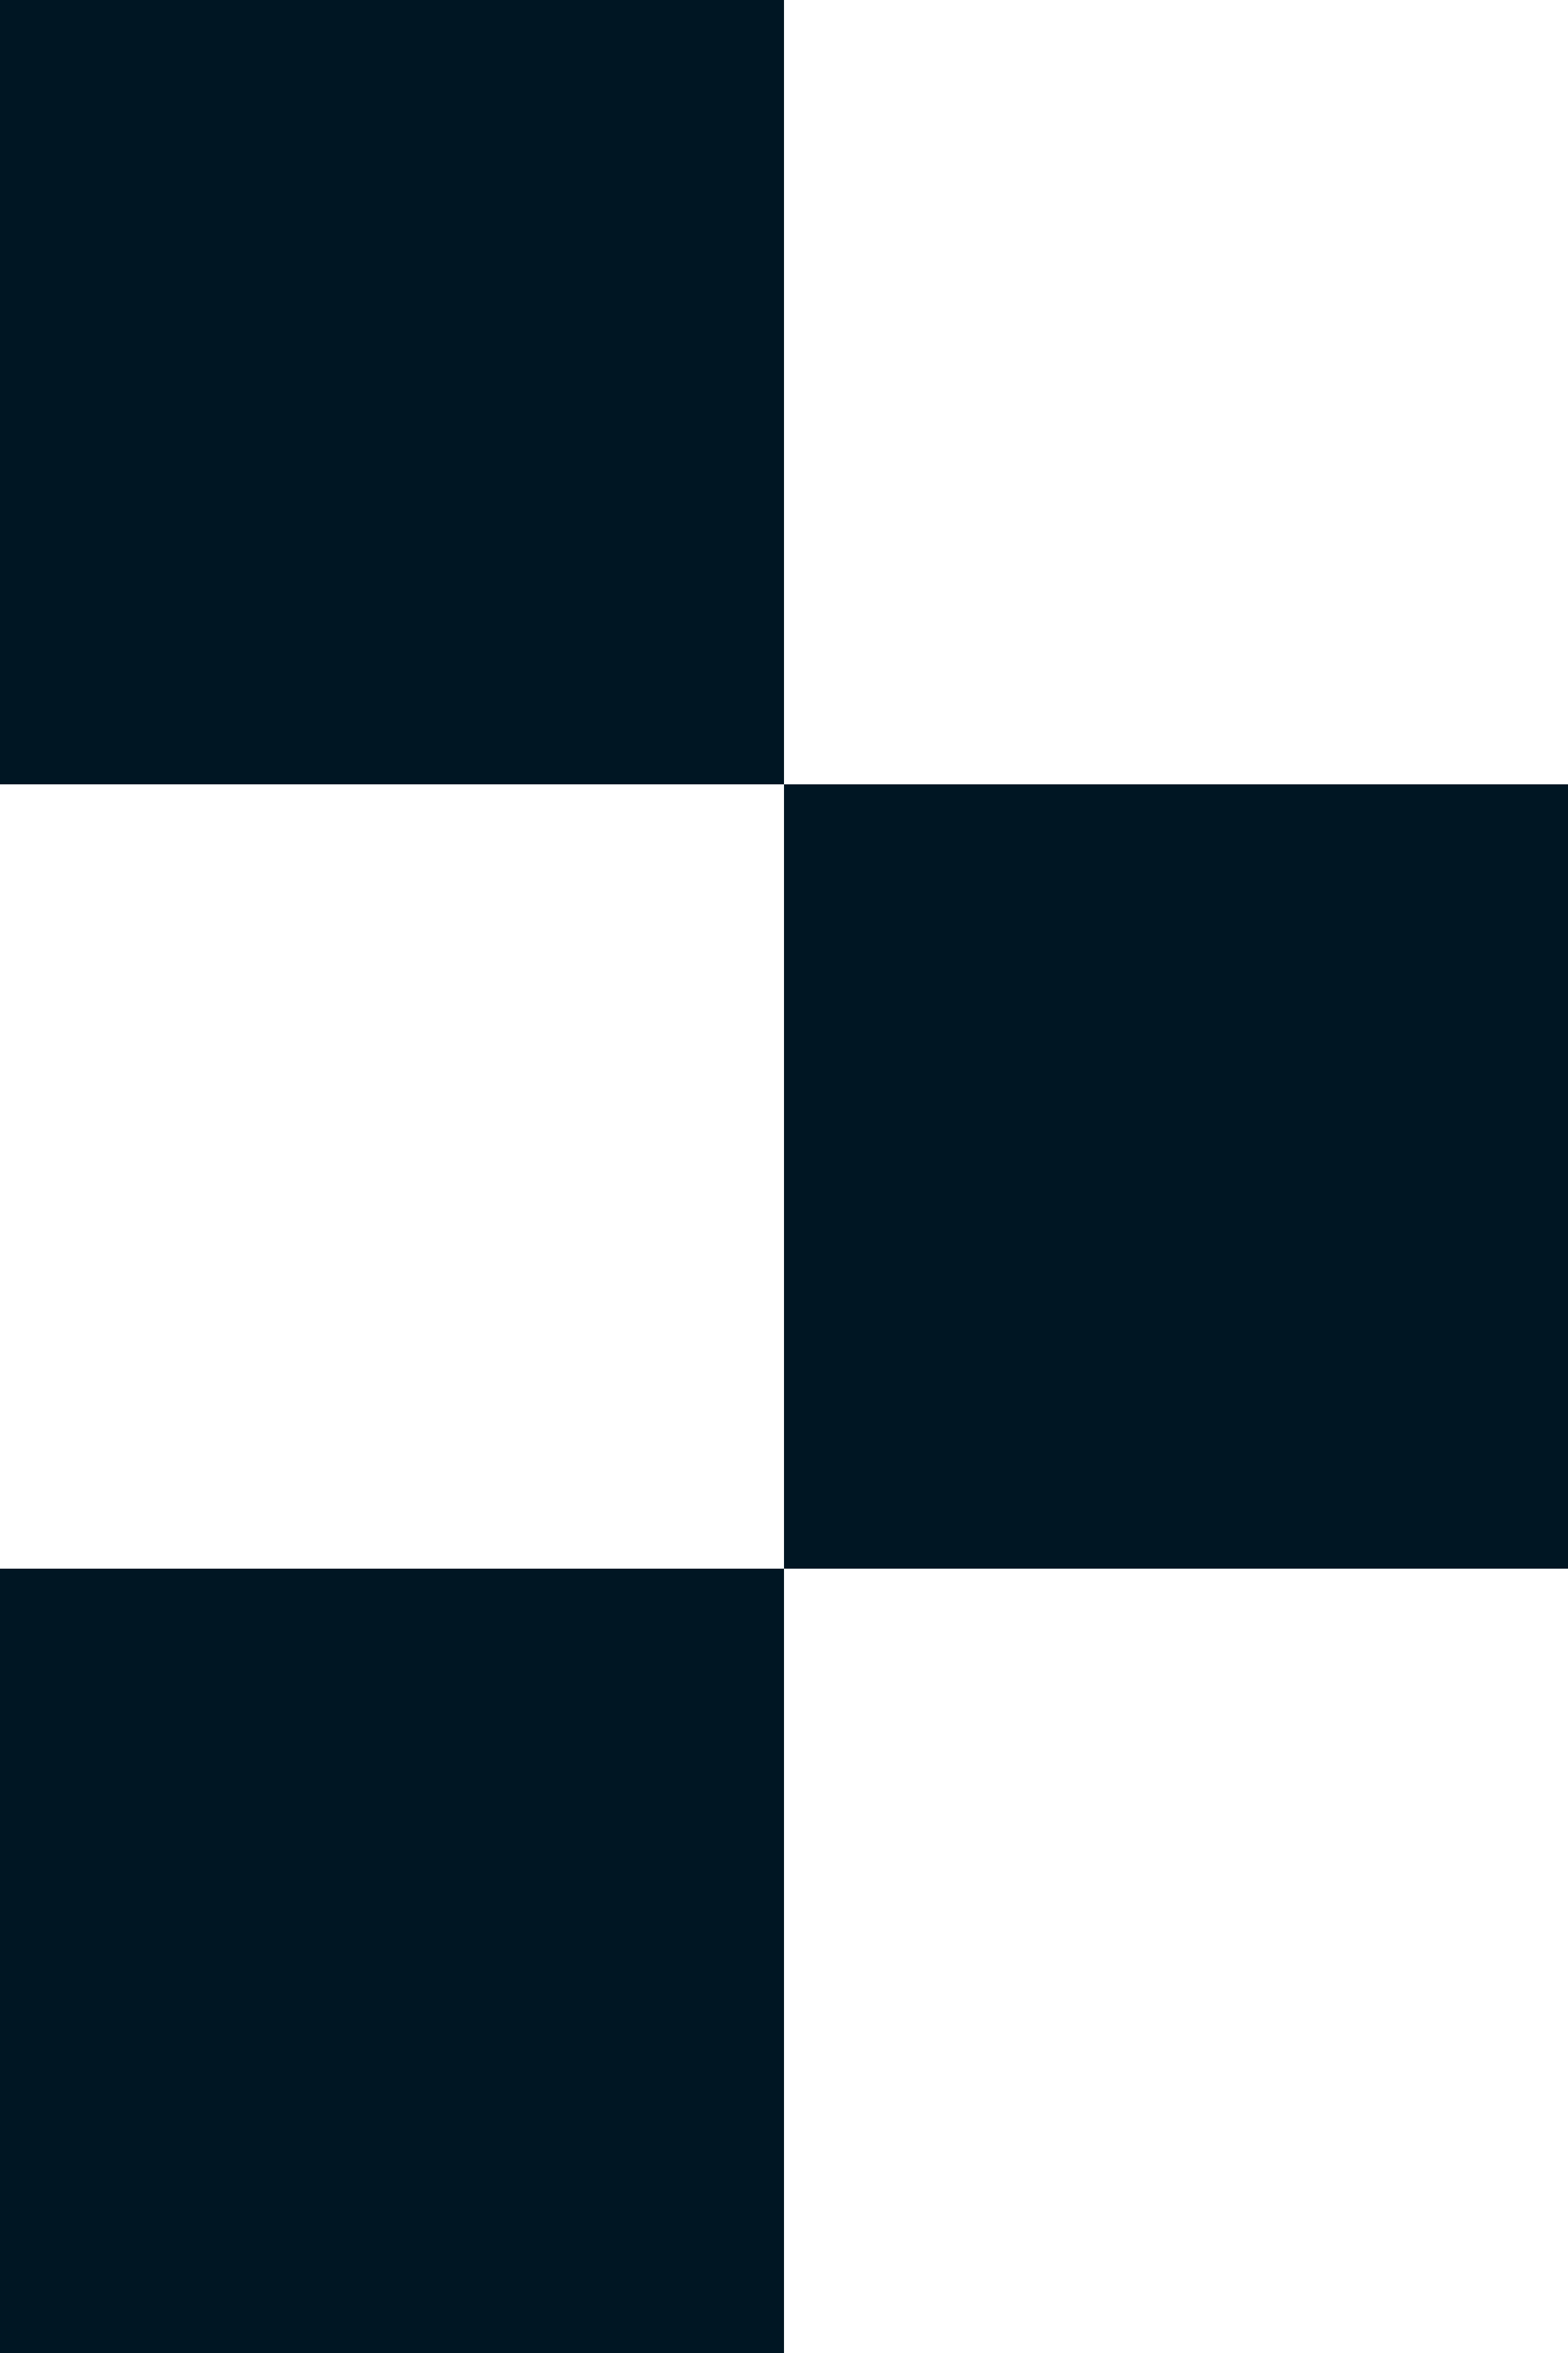
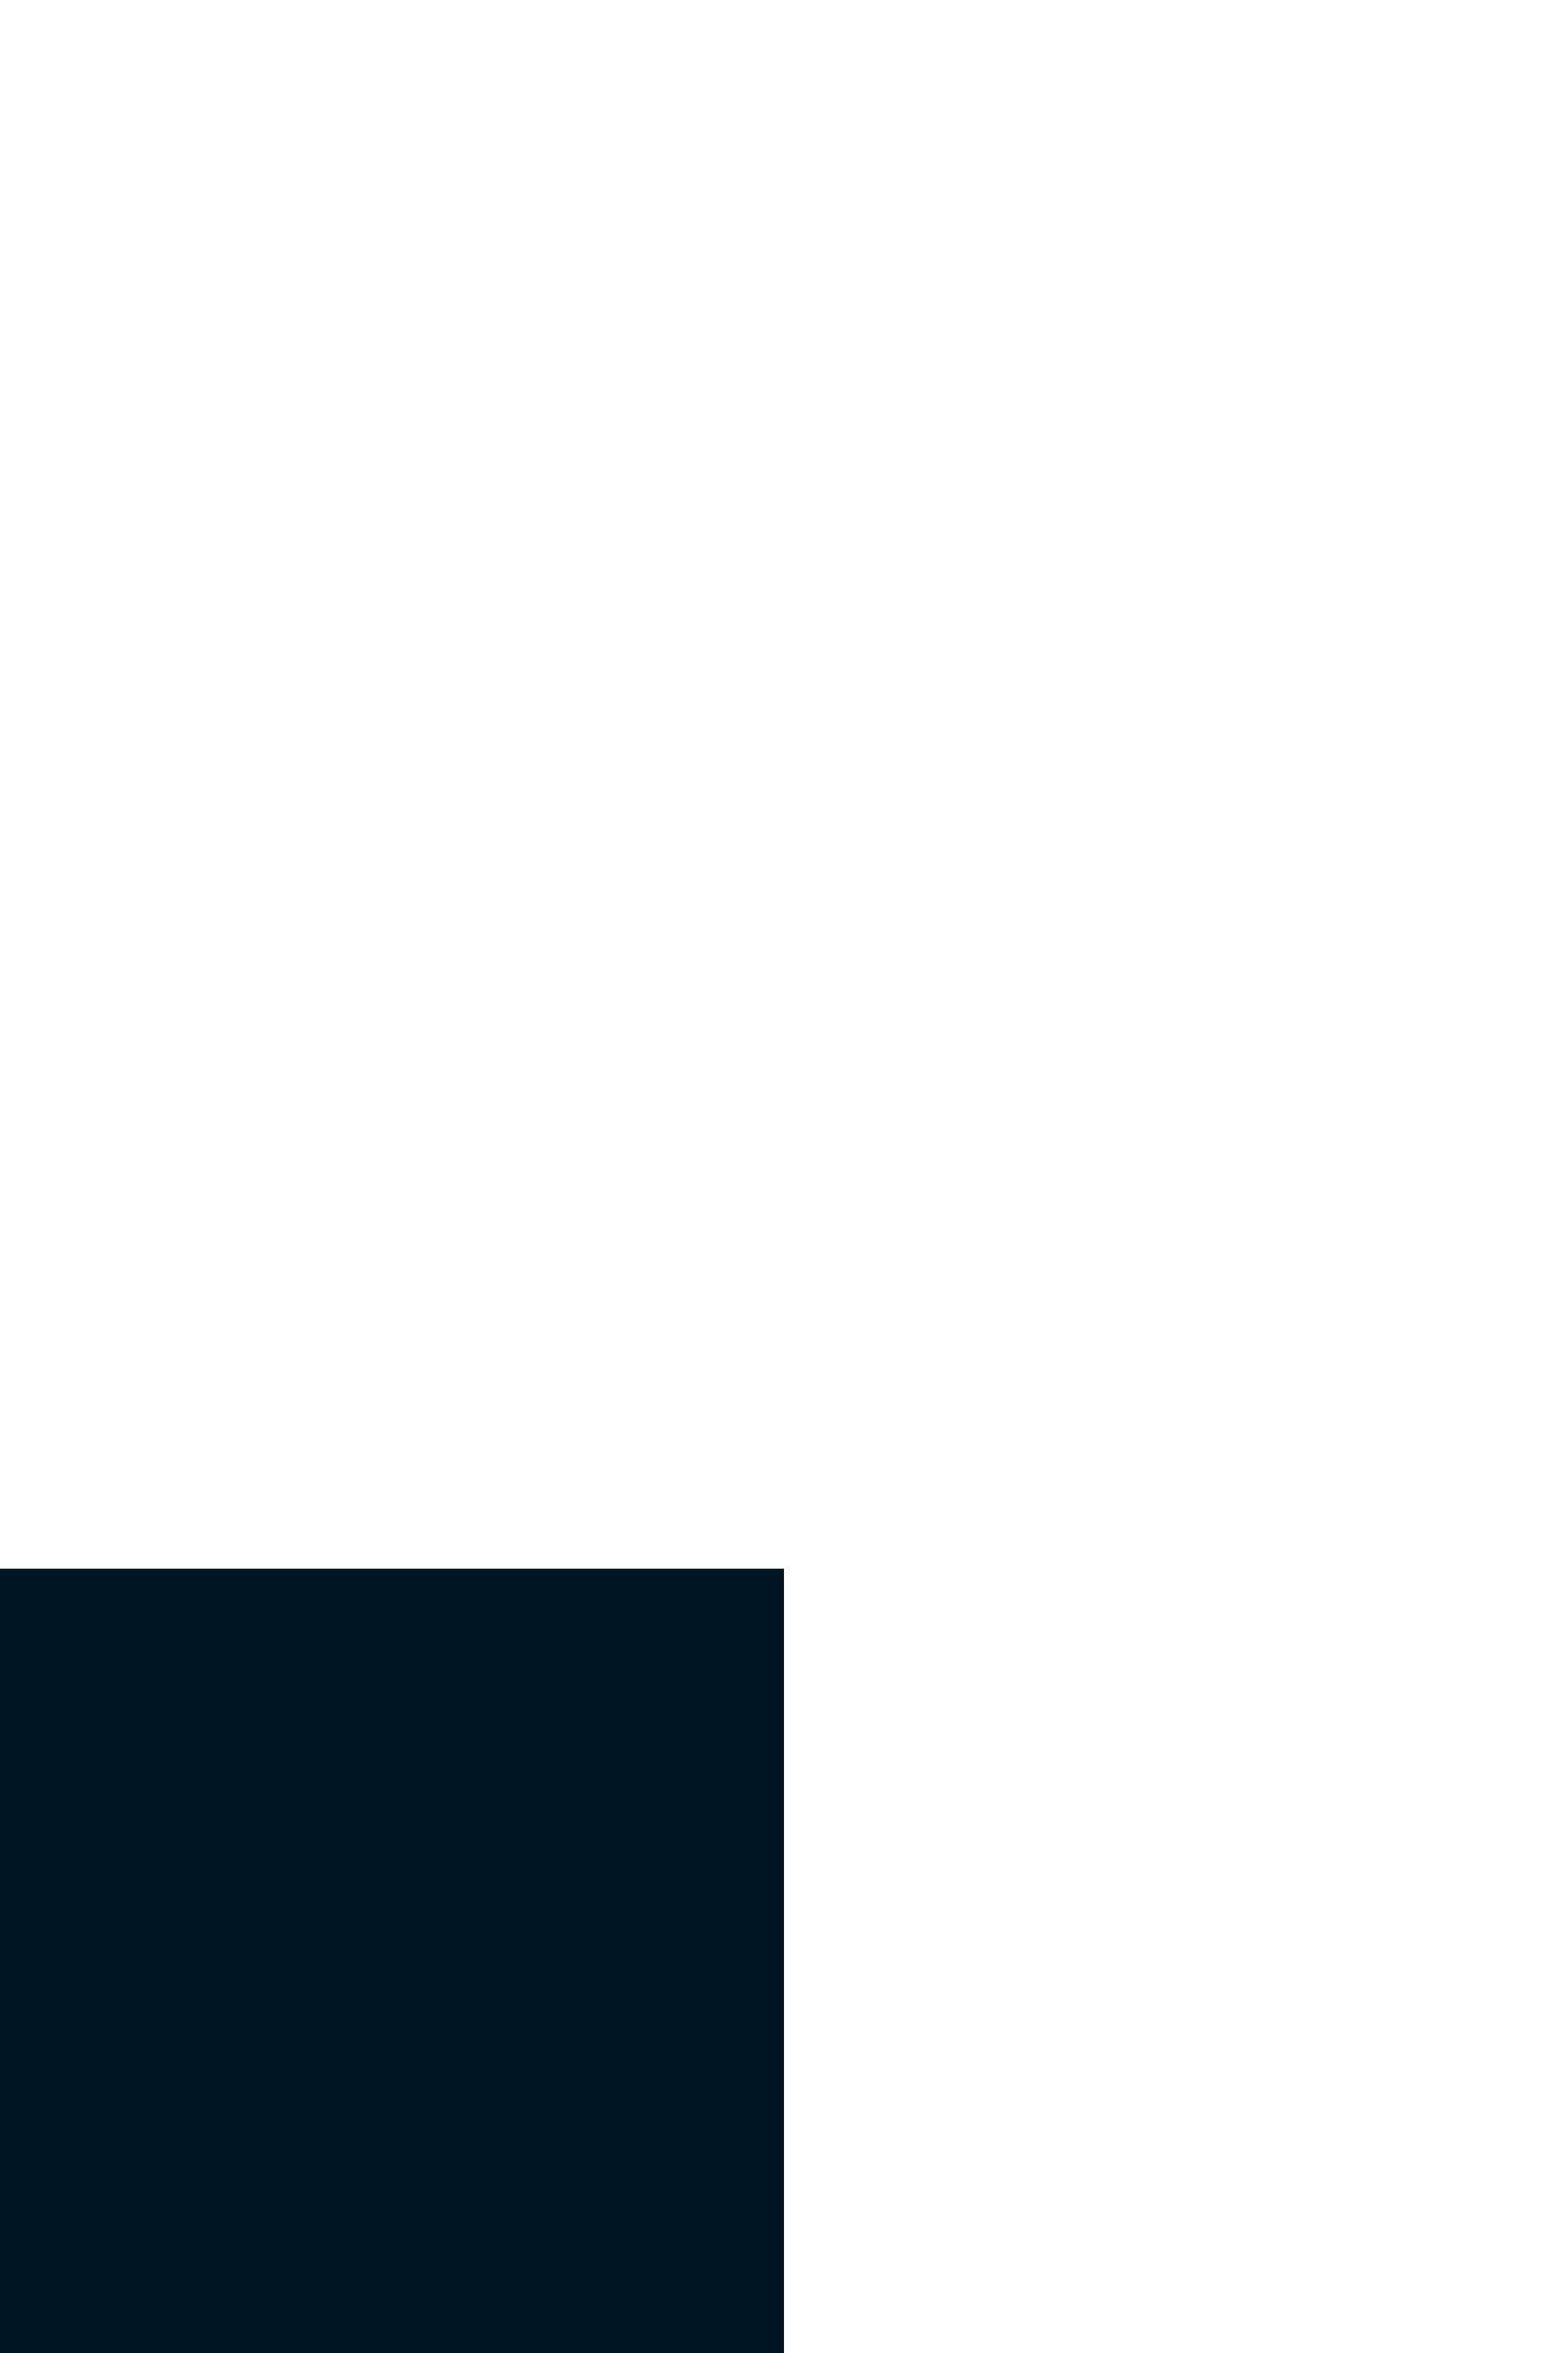
<svg xmlns="http://www.w3.org/2000/svg" width="8" height="12" viewBox="0 0 8 12" fill="none">
-   <rect width="4" height="4" fill="#001623" />
-   <rect x="4" y="4" width="4" height="4" fill="#001623" />
  <rect y="8" width="4" height="4" fill="#001623" />
</svg>